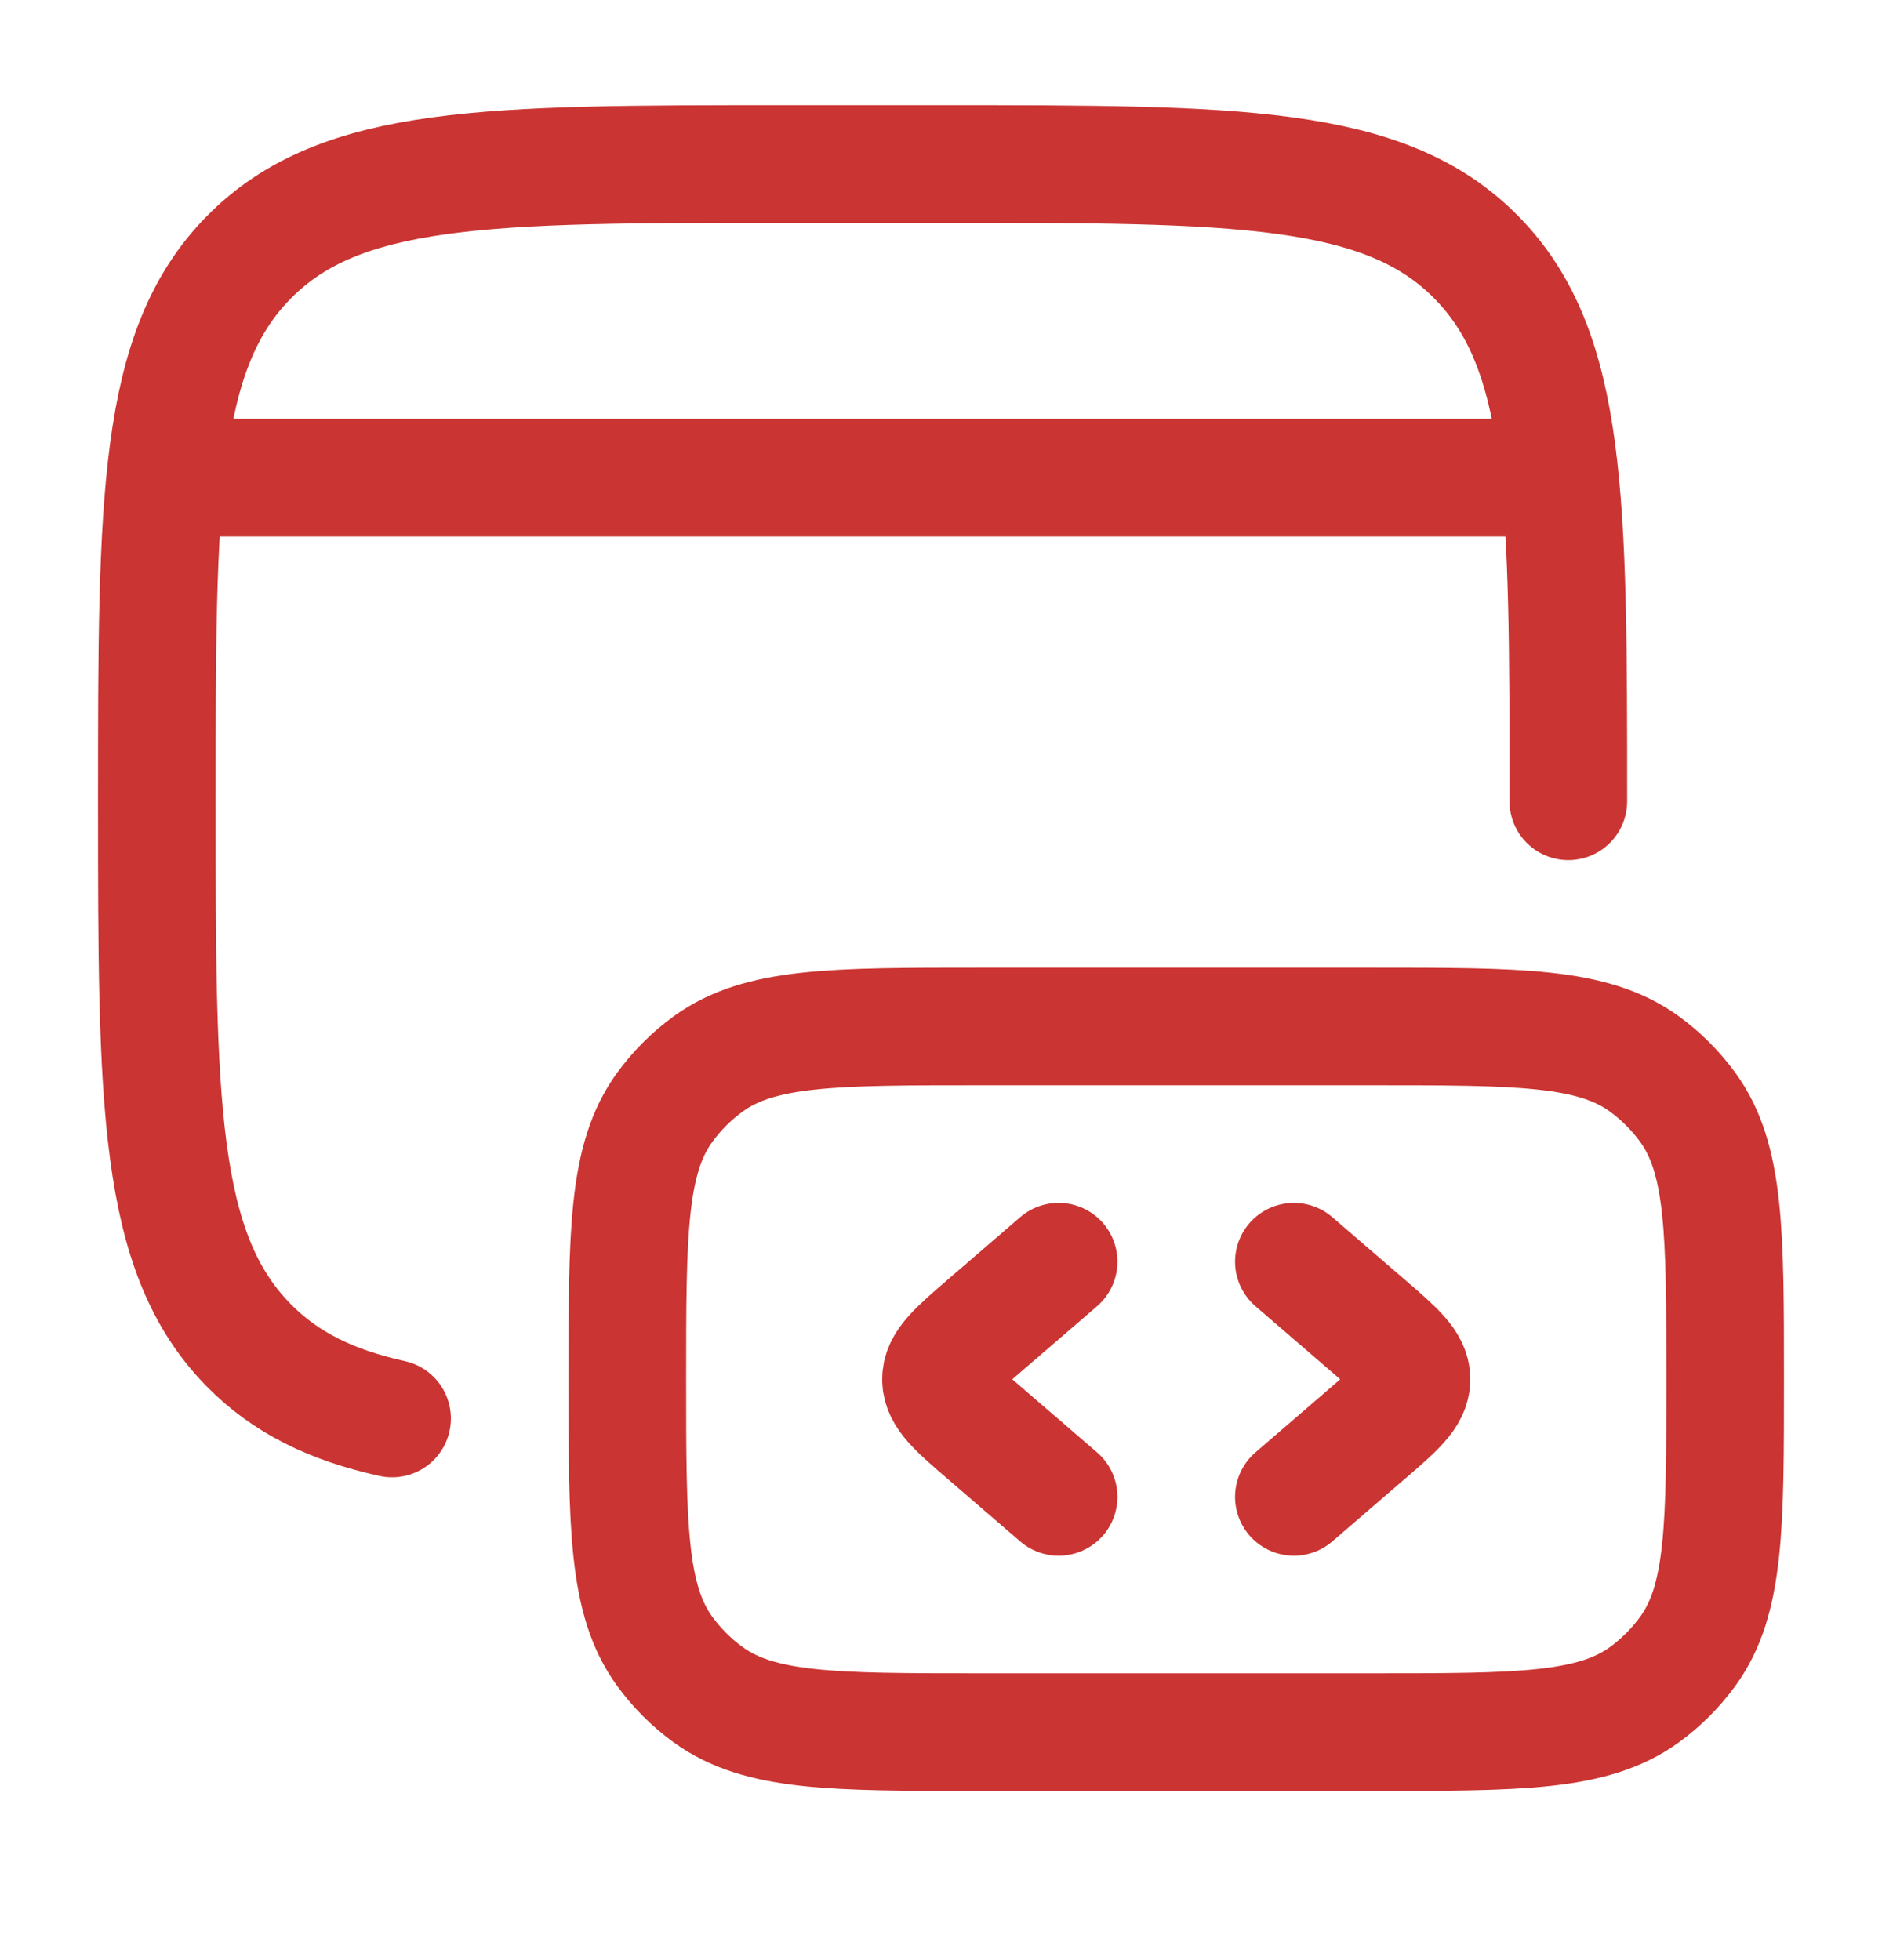
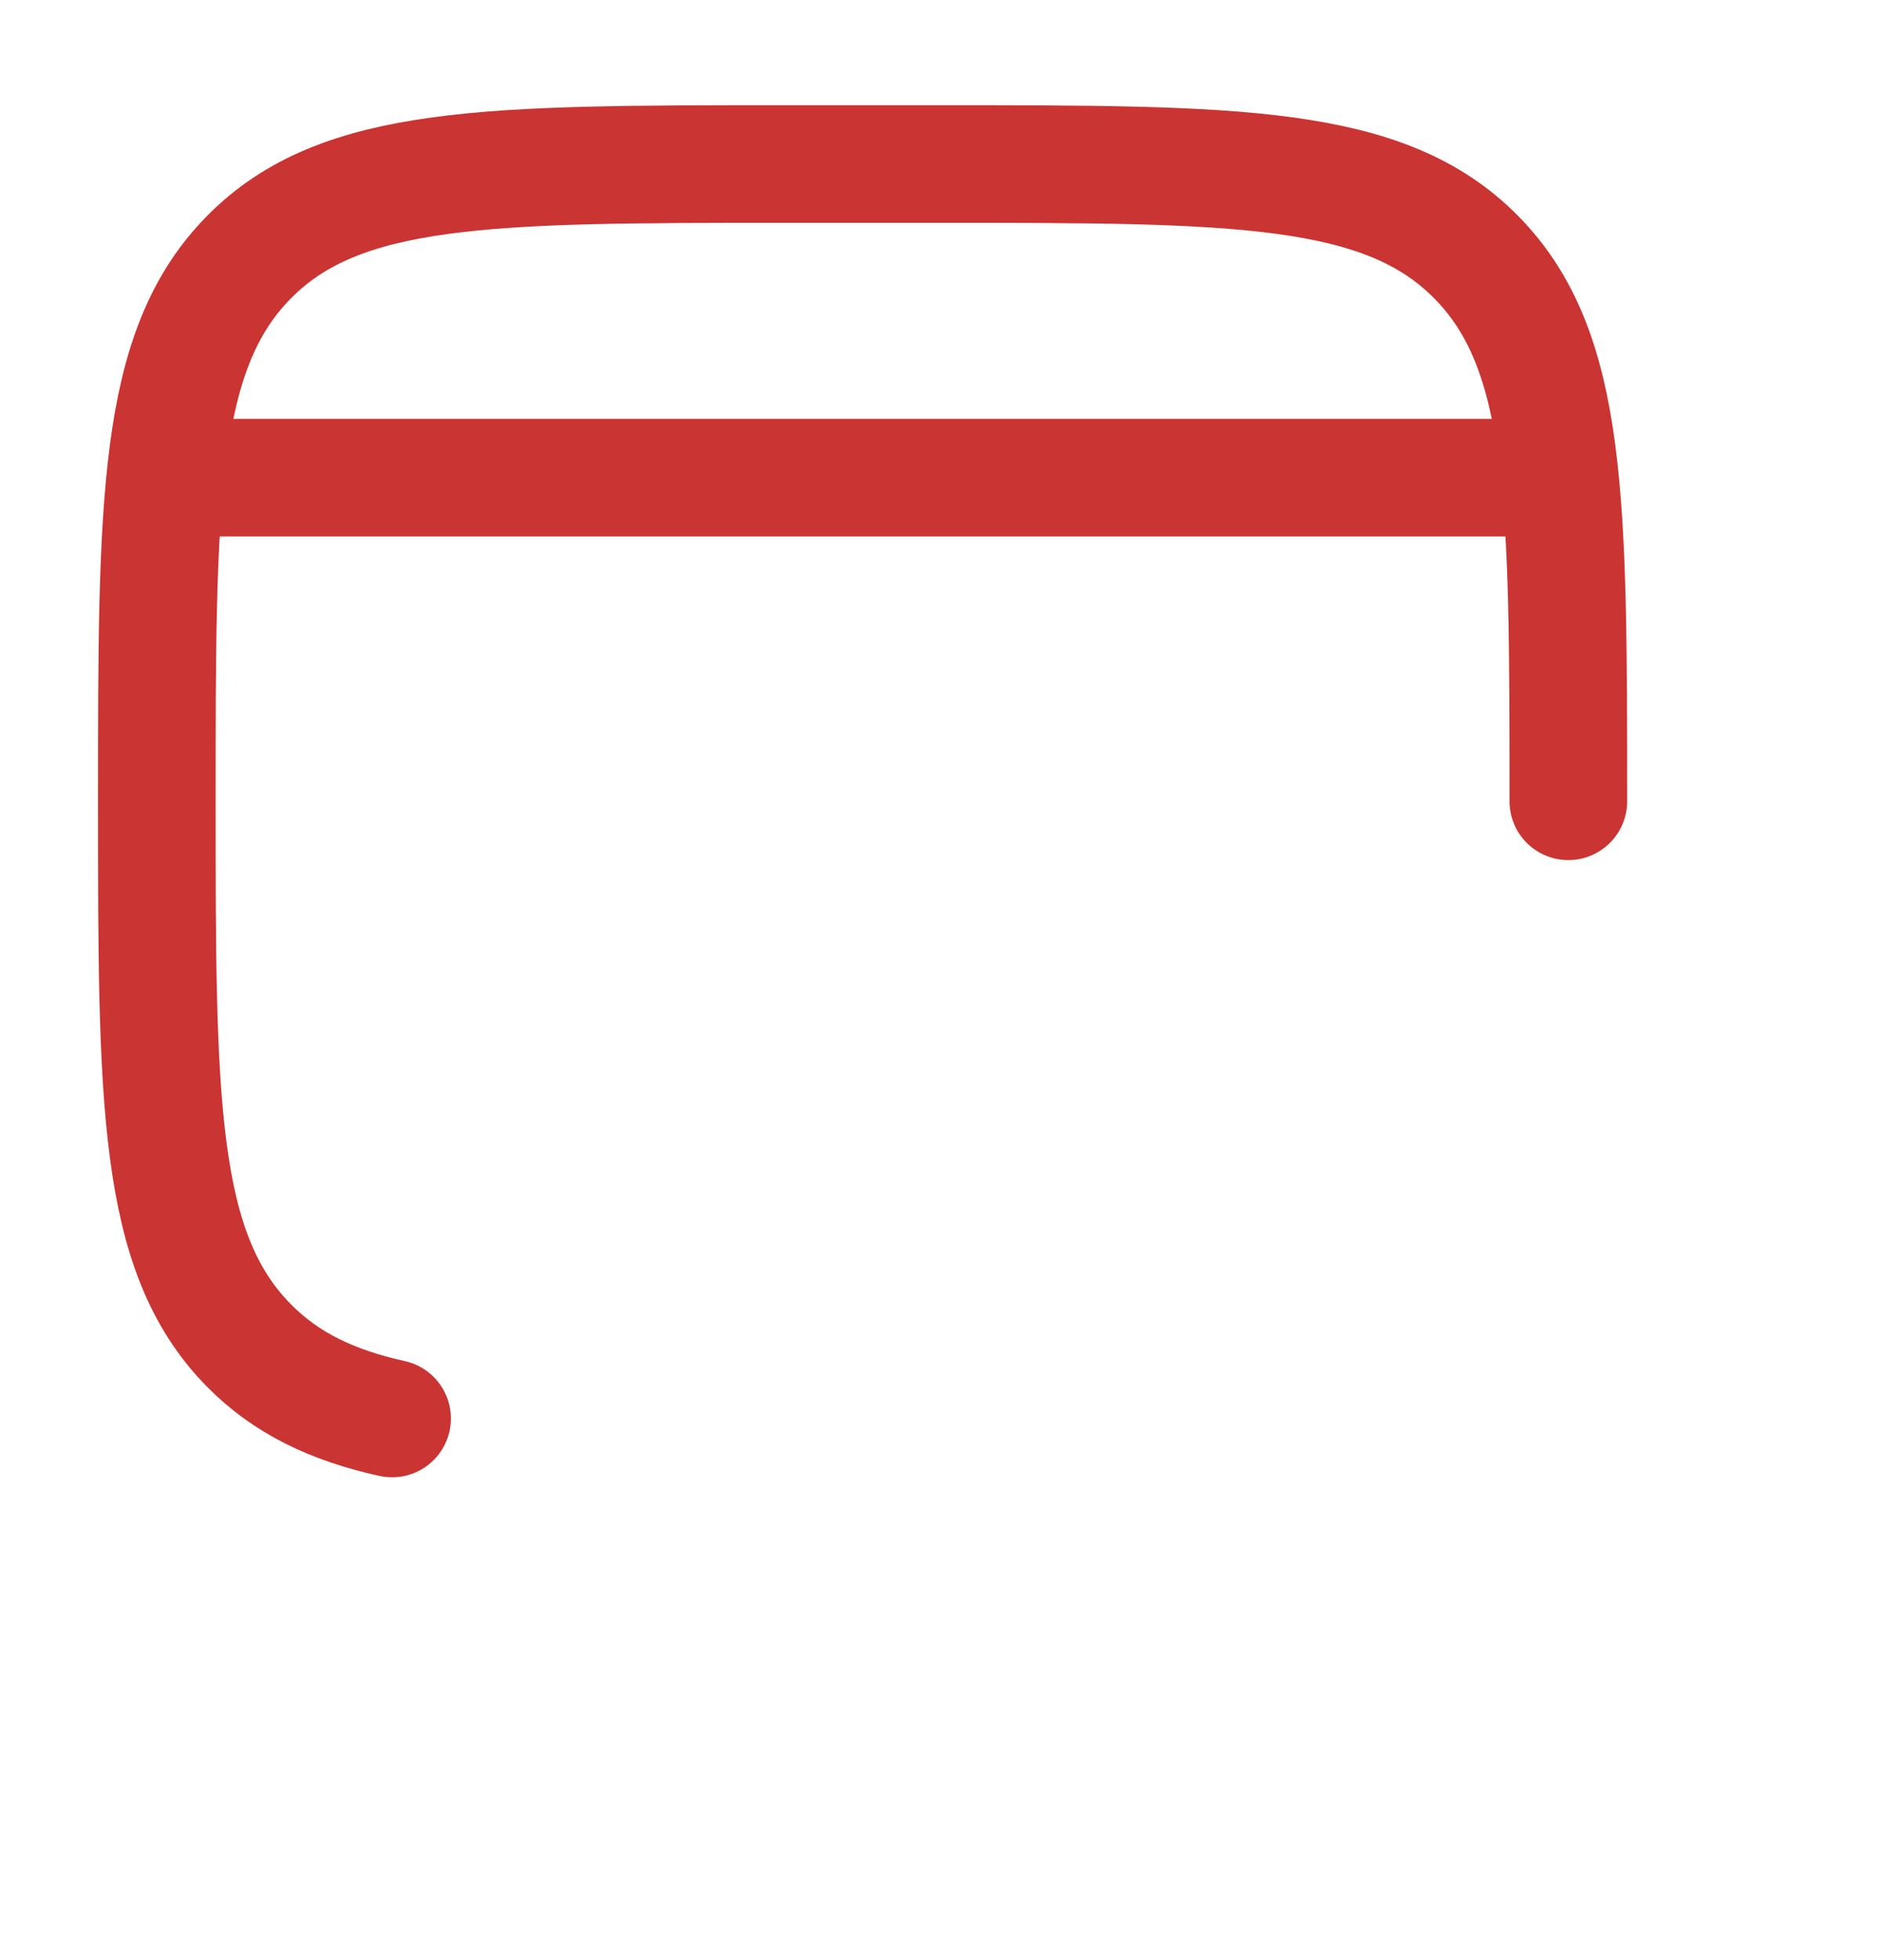
<svg xmlns="http://www.w3.org/2000/svg" width="24" height="25" viewBox="0 0 24 25" fill="none">
  <path d="M20 10.22C20 6.389 20 4.473 18.828 3.283C17.657 2.092 15.771 2.092 12 2.092H10C6.229 2.092 4.343 2.092 3.172 3.283C2 4.473 2 6.389 2 10.22C2 14.052 2 15.968 3.172 17.158C3.641 17.635 4.226 17.921 5 18.092" stroke="#CA3432" stroke-width="1.5" stroke-linecap="round" />
-   <path d="M22 17.592C22 15.717 22 14.78 21.523 14.123C21.368 13.911 21.182 13.724 20.97 13.57C20.312 13.092 19.375 13.092 17.5 13.092H12.5C10.625 13.092 9.688 13.092 9.031 13.57C8.818 13.724 8.632 13.911 8.477 14.123C8 14.78 8 15.717 8 17.592C8 19.467 8 20.405 8.477 21.062C8.632 21.274 8.818 21.461 9.031 21.615C9.688 22.092 10.625 22.092 12.5 22.092H17.5C19.375 22.092 20.312 22.092 20.97 21.615C21.182 21.461 21.368 21.274 21.523 21.062C22 20.405 22 19.467 22 17.592Z" stroke="#CA3432" stroke-width="1.5" />
-   <path d="M16.5 16.092L17.42 16.885C17.807 17.219 18 17.385 18 17.592C18 17.799 17.807 17.966 17.42 18.299L16.5 19.092" stroke="#CA3432" stroke-width="1.5" stroke-linecap="round" stroke-linejoin="round" />
-   <path d="M13.5 16.092L12.58 16.885C12.193 17.219 12 17.385 12 17.592C12 17.799 12.193 17.966 12.58 18.299L13.5 19.092" stroke="#CA3432" stroke-width="1.5" stroke-linecap="round" stroke-linejoin="round" />
  <path d="M2.5 6.092H19.5" stroke="#CA3432" stroke-width="1.5" stroke-linecap="round" stroke-linejoin="round" />
</svg>